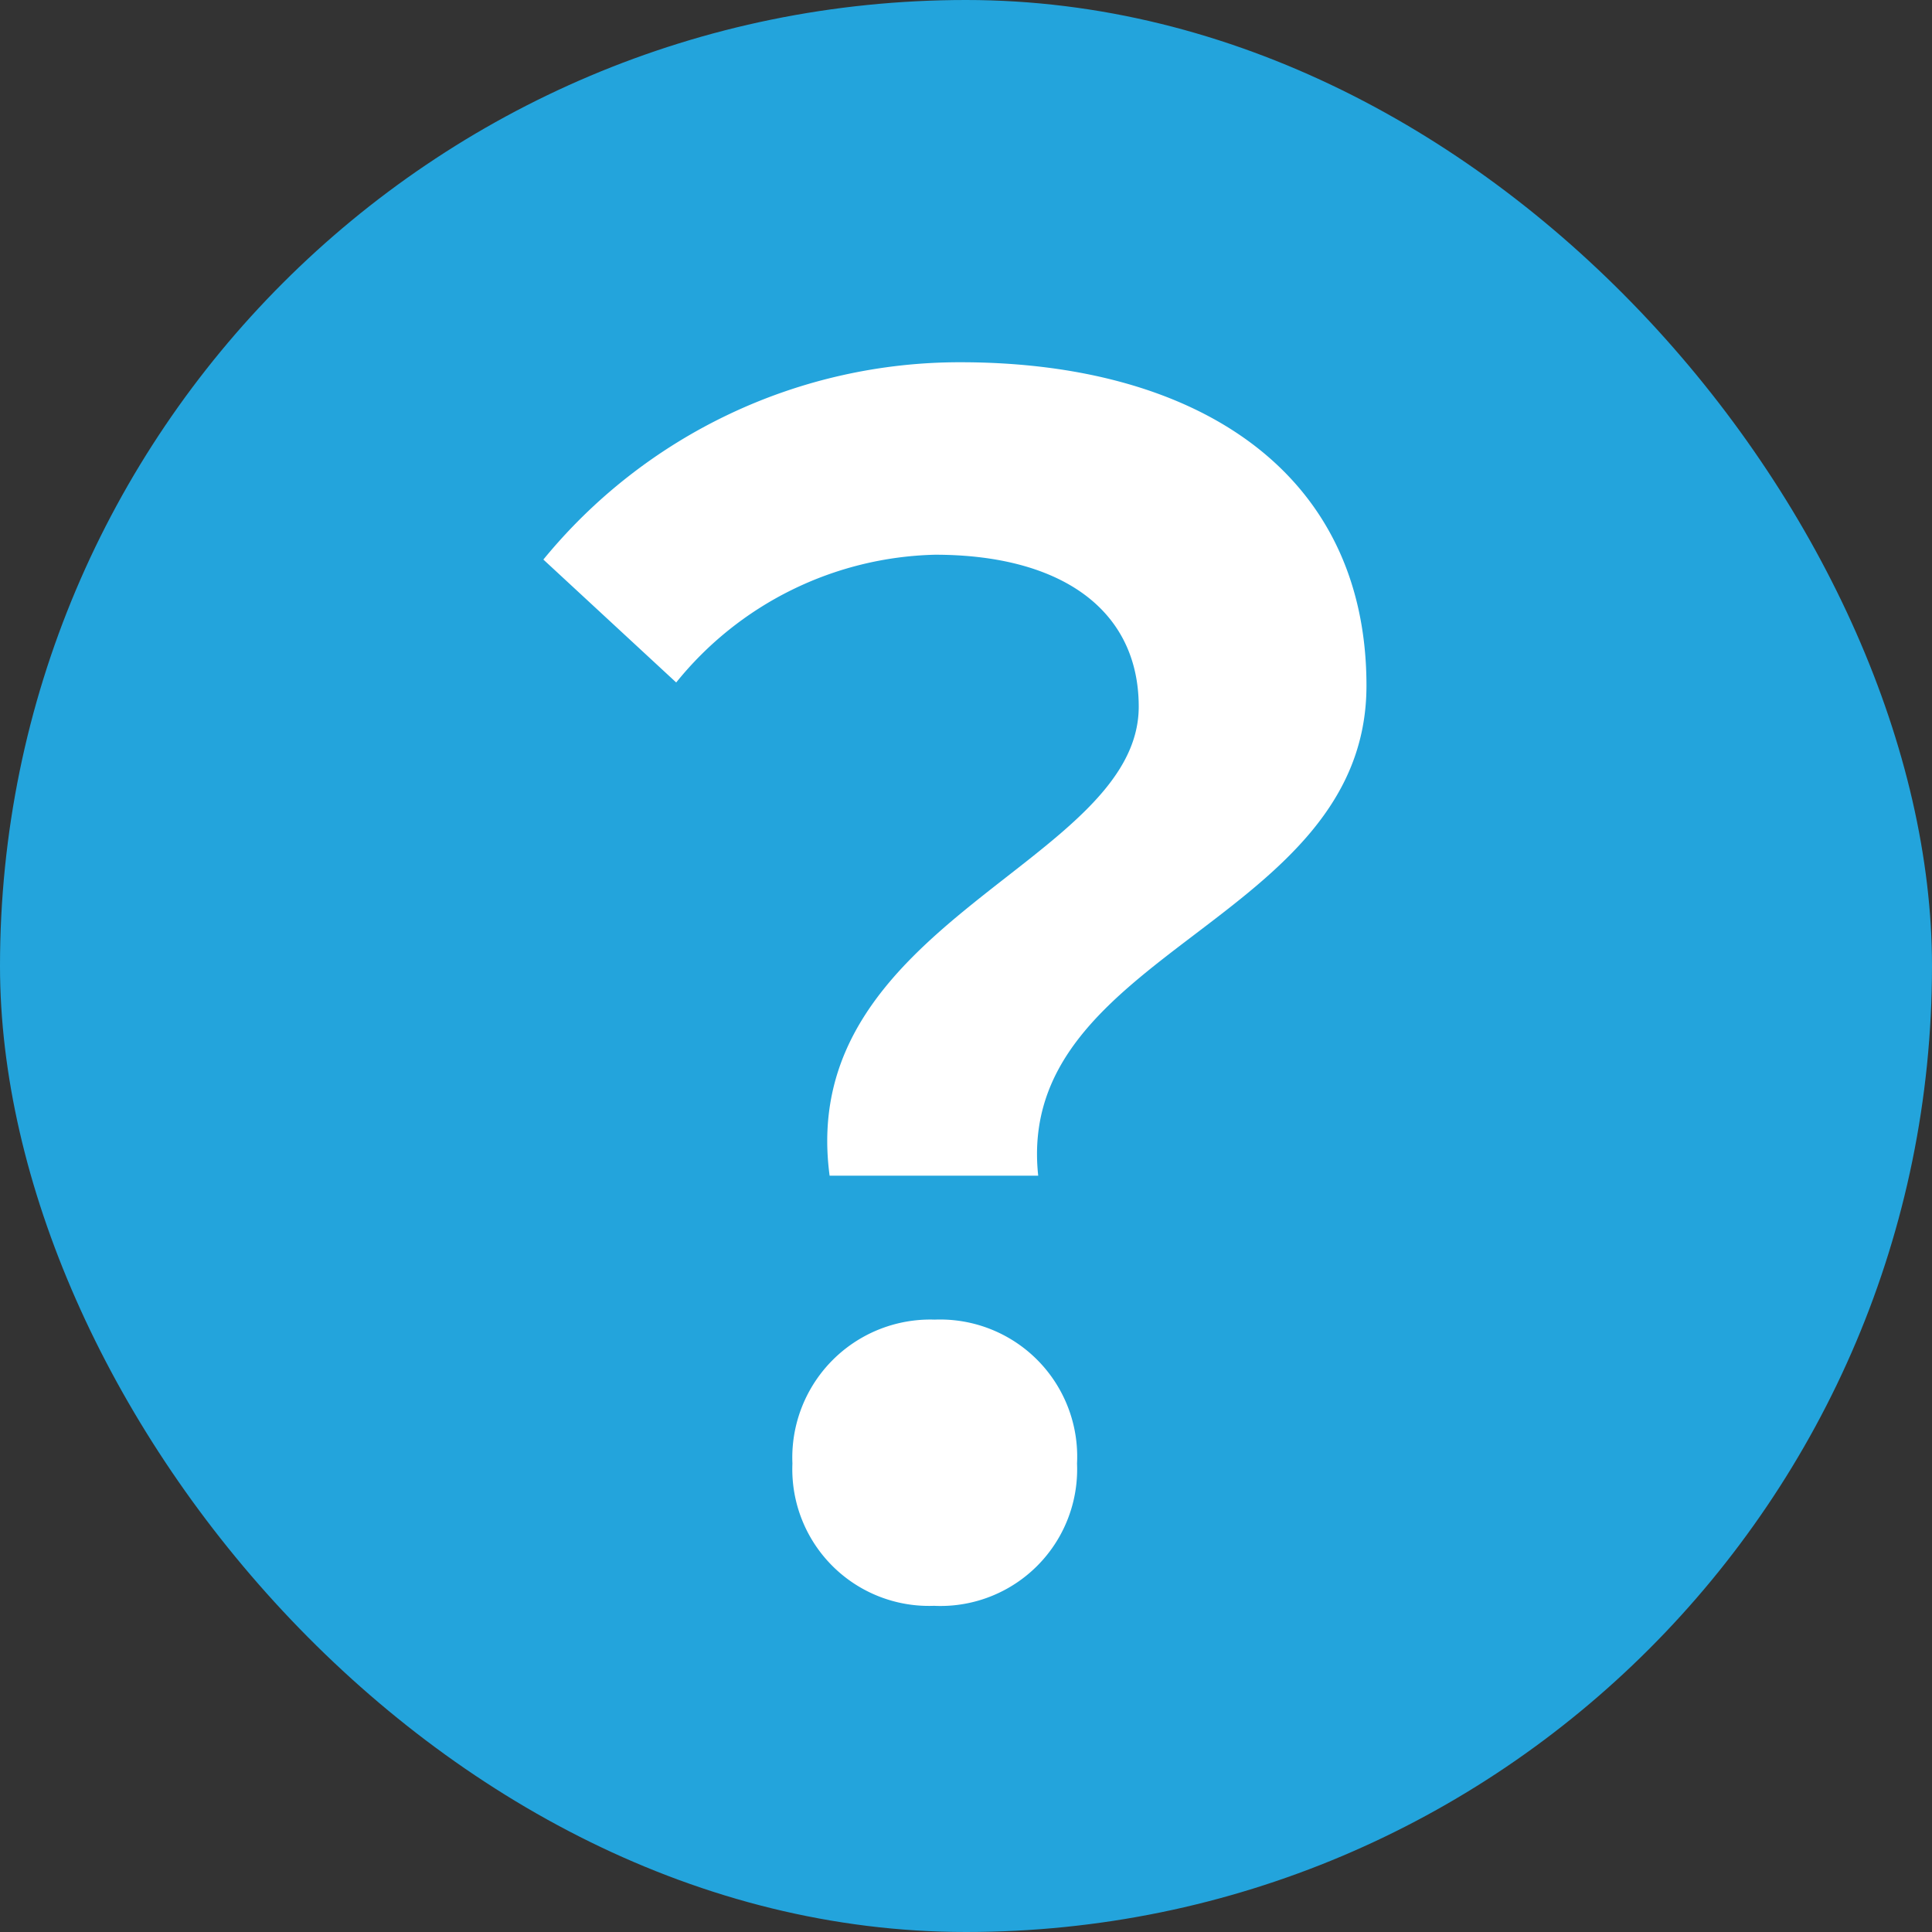
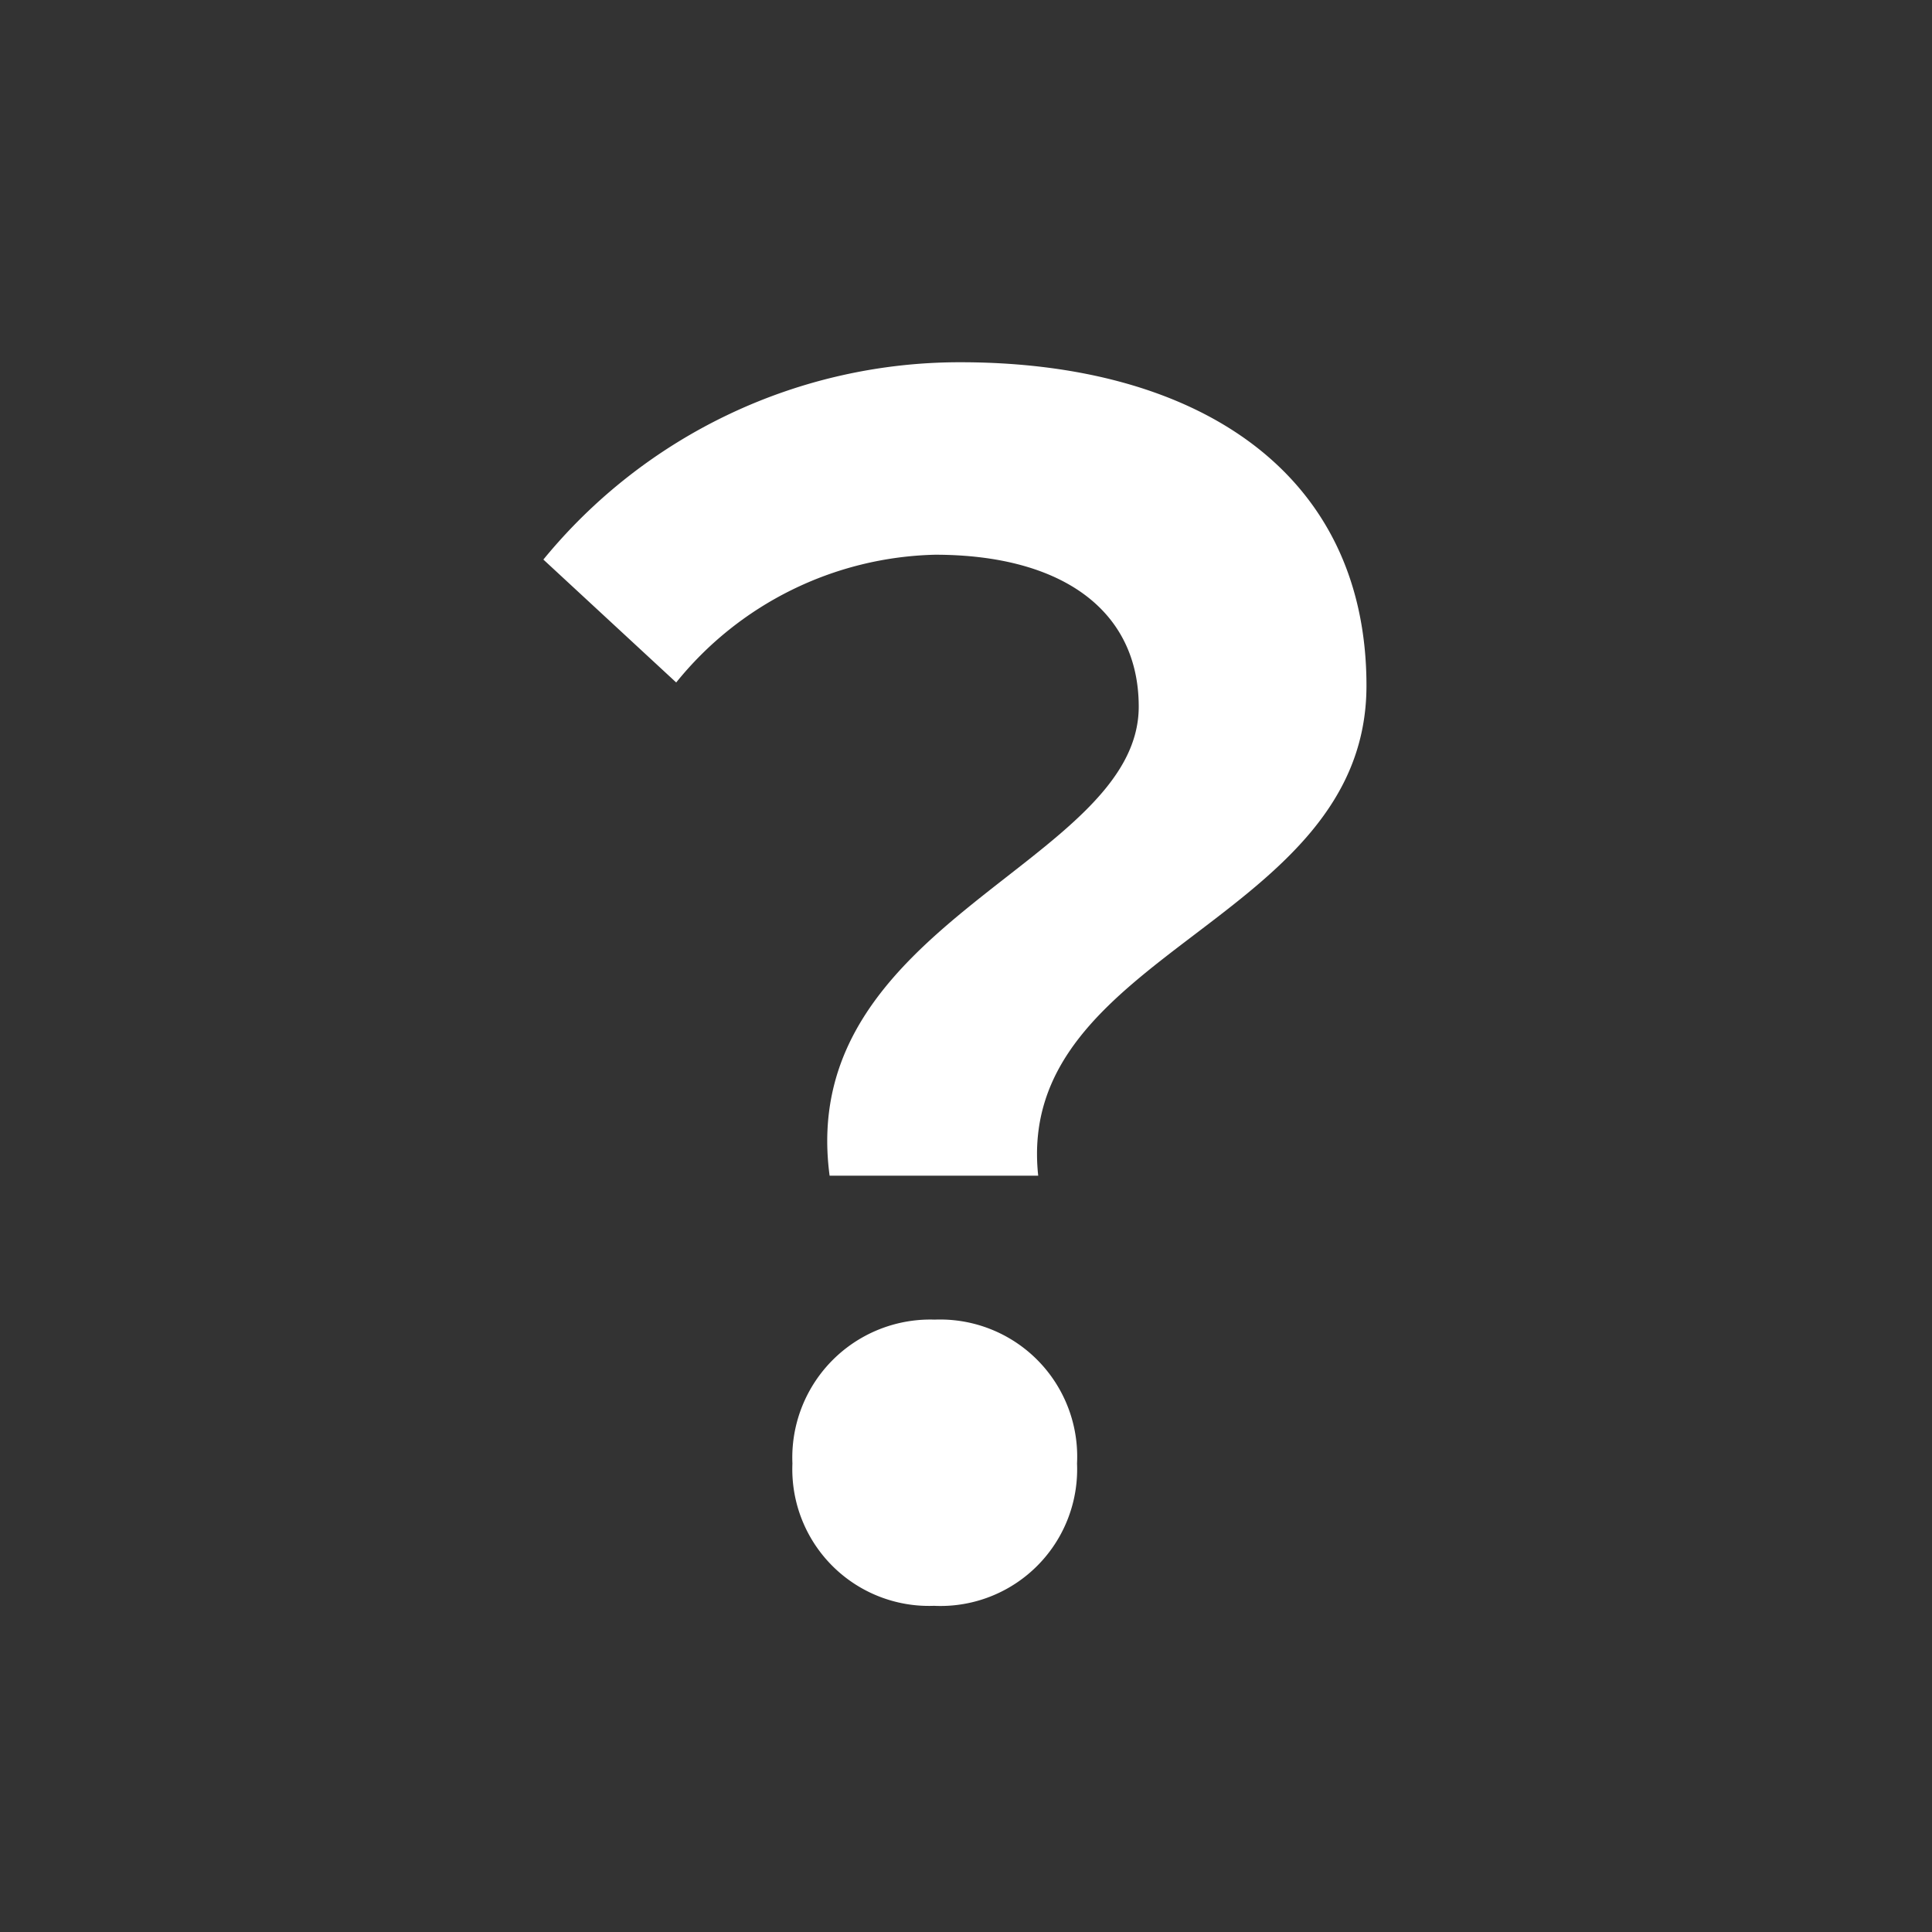
<svg xmlns="http://www.w3.org/2000/svg" width="32" height="32" viewBox="0 0 32 32">
  <rect x="0" y="0" width="32" height="32" fill="#333333" stroke="none" />
  <g id="グループ_244964" data-name="グループ 244964" transform="translate(-670 -328)">
-     <rect id="長方形_58877" data-name="長方形 58877" width="32" height="32" rx="16" transform="translate(670 328)" fill="#23a4dc" />
    <path id="パス_165386" data-name="パス 165386" d="M10.175-3.247H13.63c-.4-3.723,5.437-4.178,5.437-8.116,0-3.562-2.839-5.357-6.723-5.357a8.911,8.911,0,0,0-6.91,3.268l2.2,2.036a5.679,5.679,0,0,1,4.286-2.116c2.089,0,3.375.911,3.375,2.518C15.291-8.417,9.612-7.453,10.175-3.247Zm1.741,7.125A2.264,2.264,0,0,0,14.273,1.52,2.271,2.271,0,0,0,11.916-.863,2.286,2.286,0,0,0,9.559,1.52,2.264,2.264,0,0,0,11.916,3.877Z" transform="translate(673.566 350.72)" fill="#fff" />
  </g>
</svg>